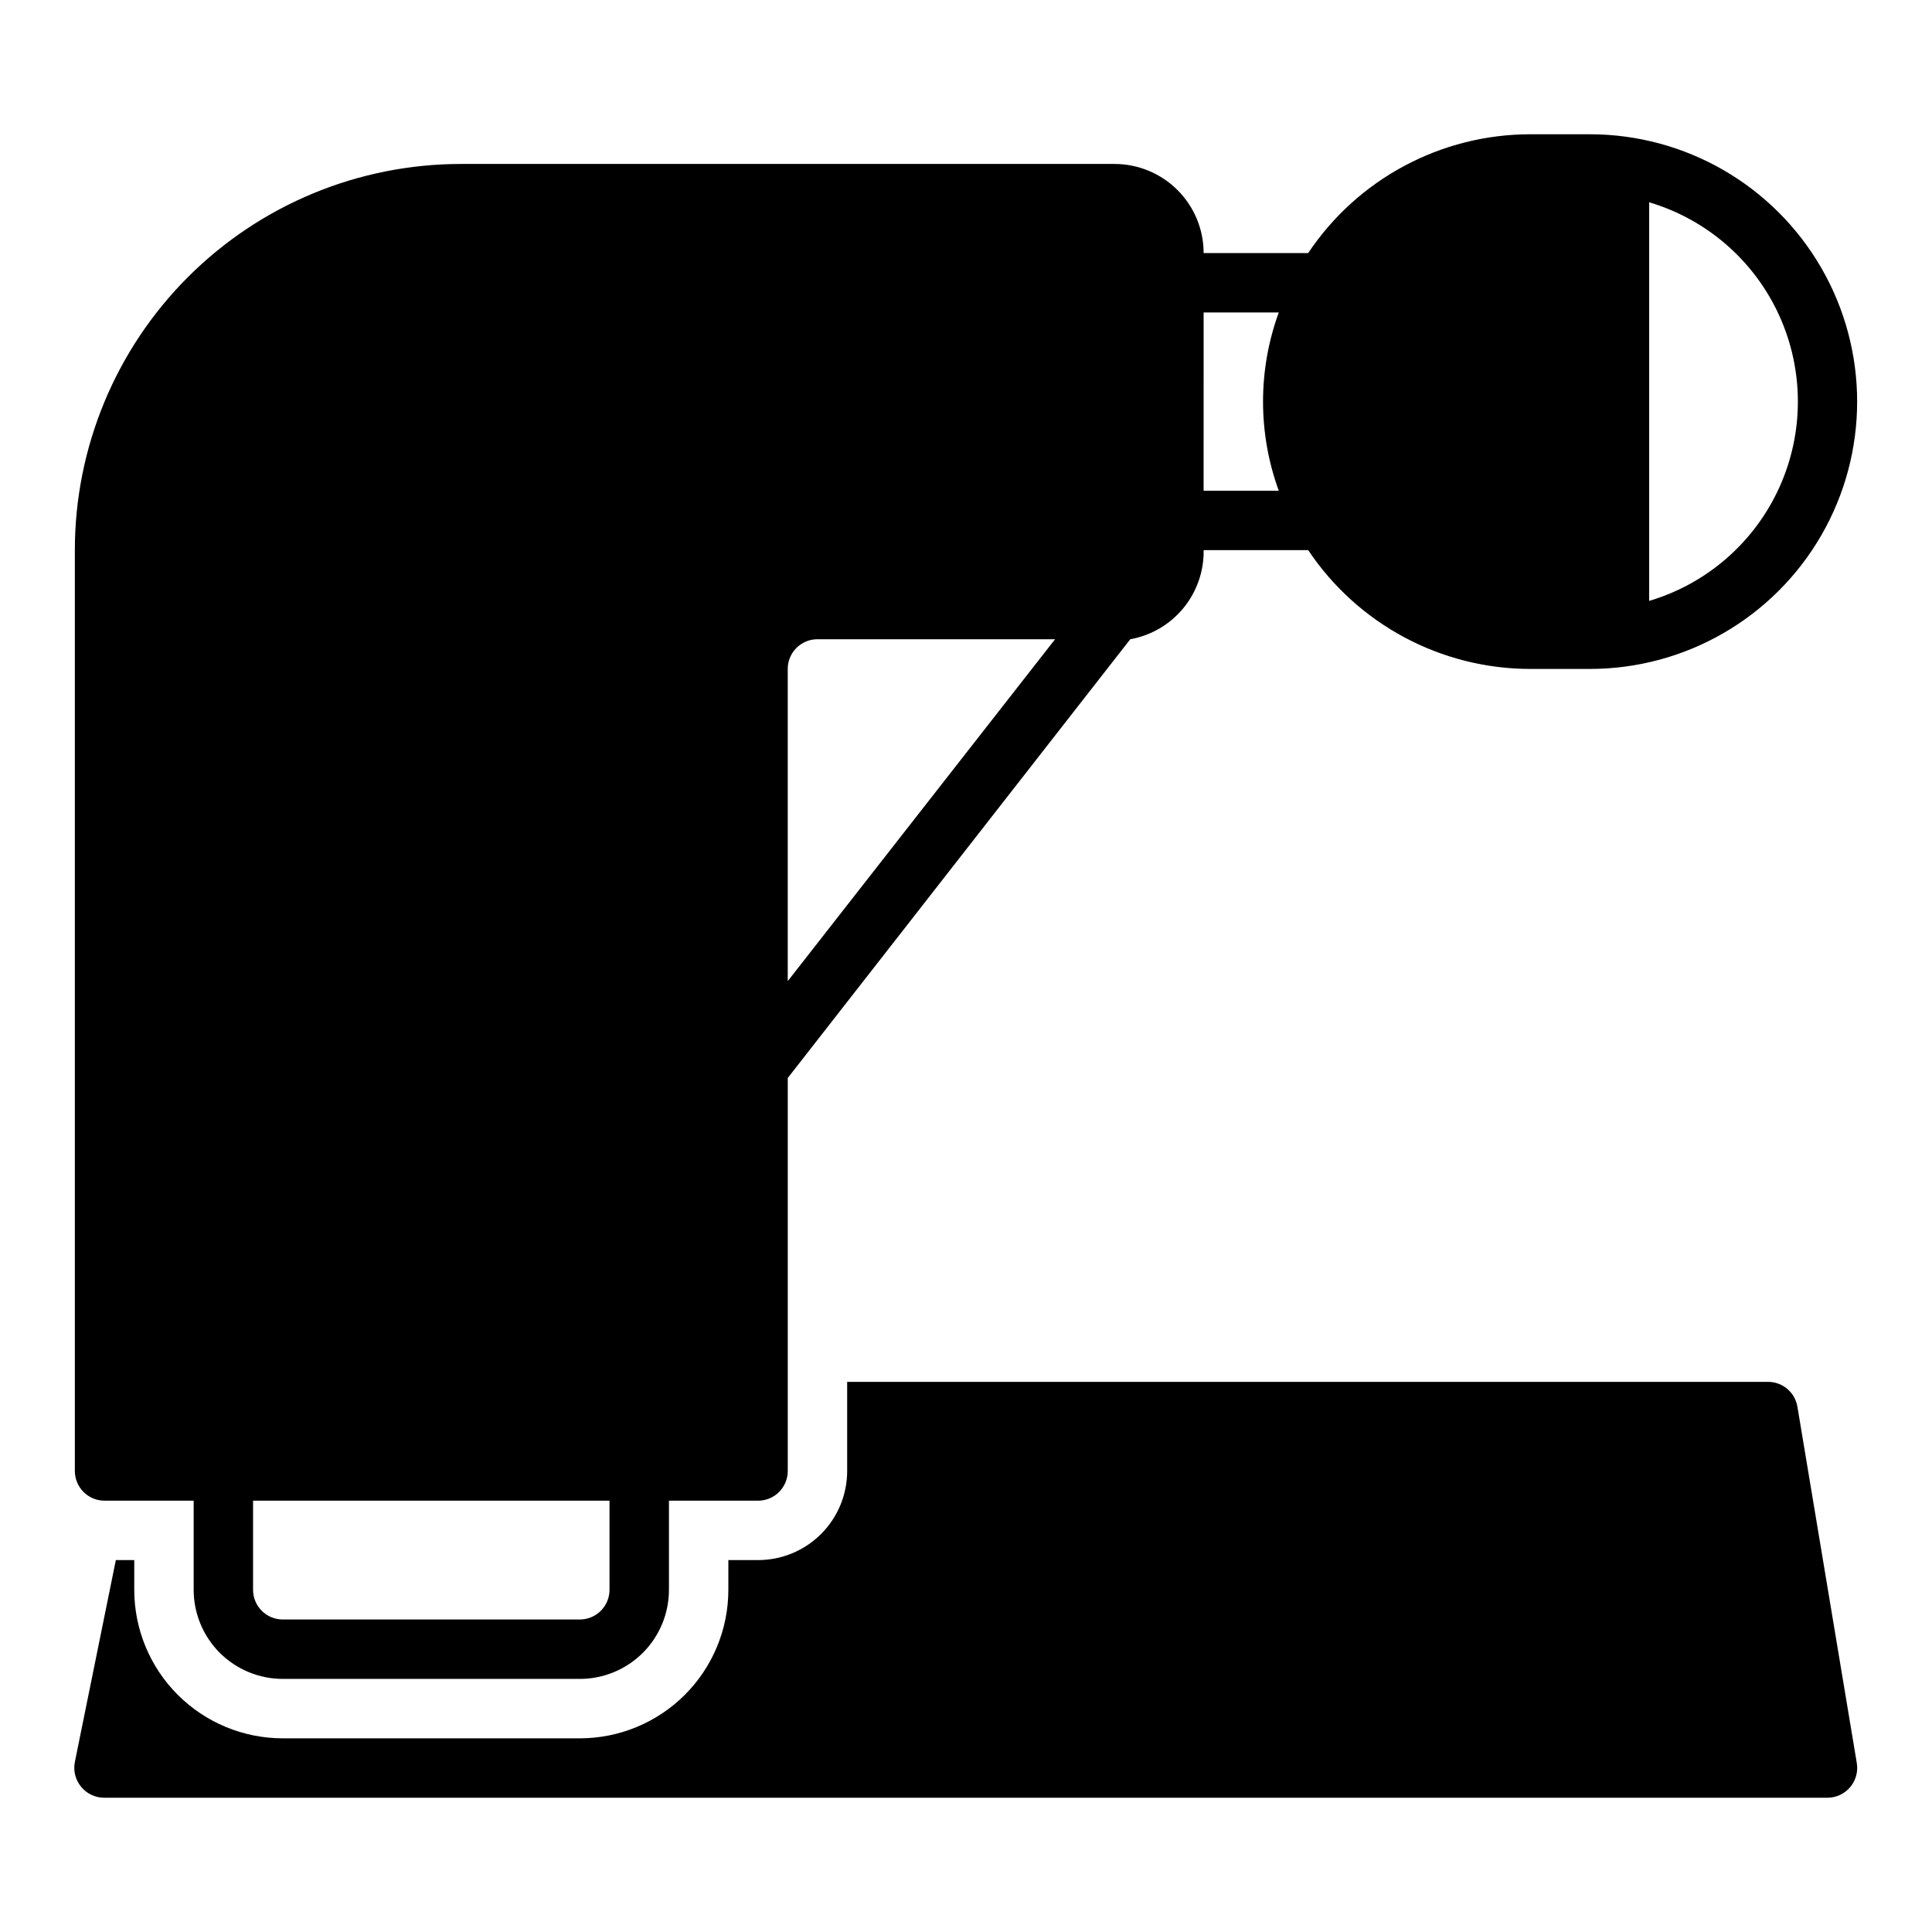
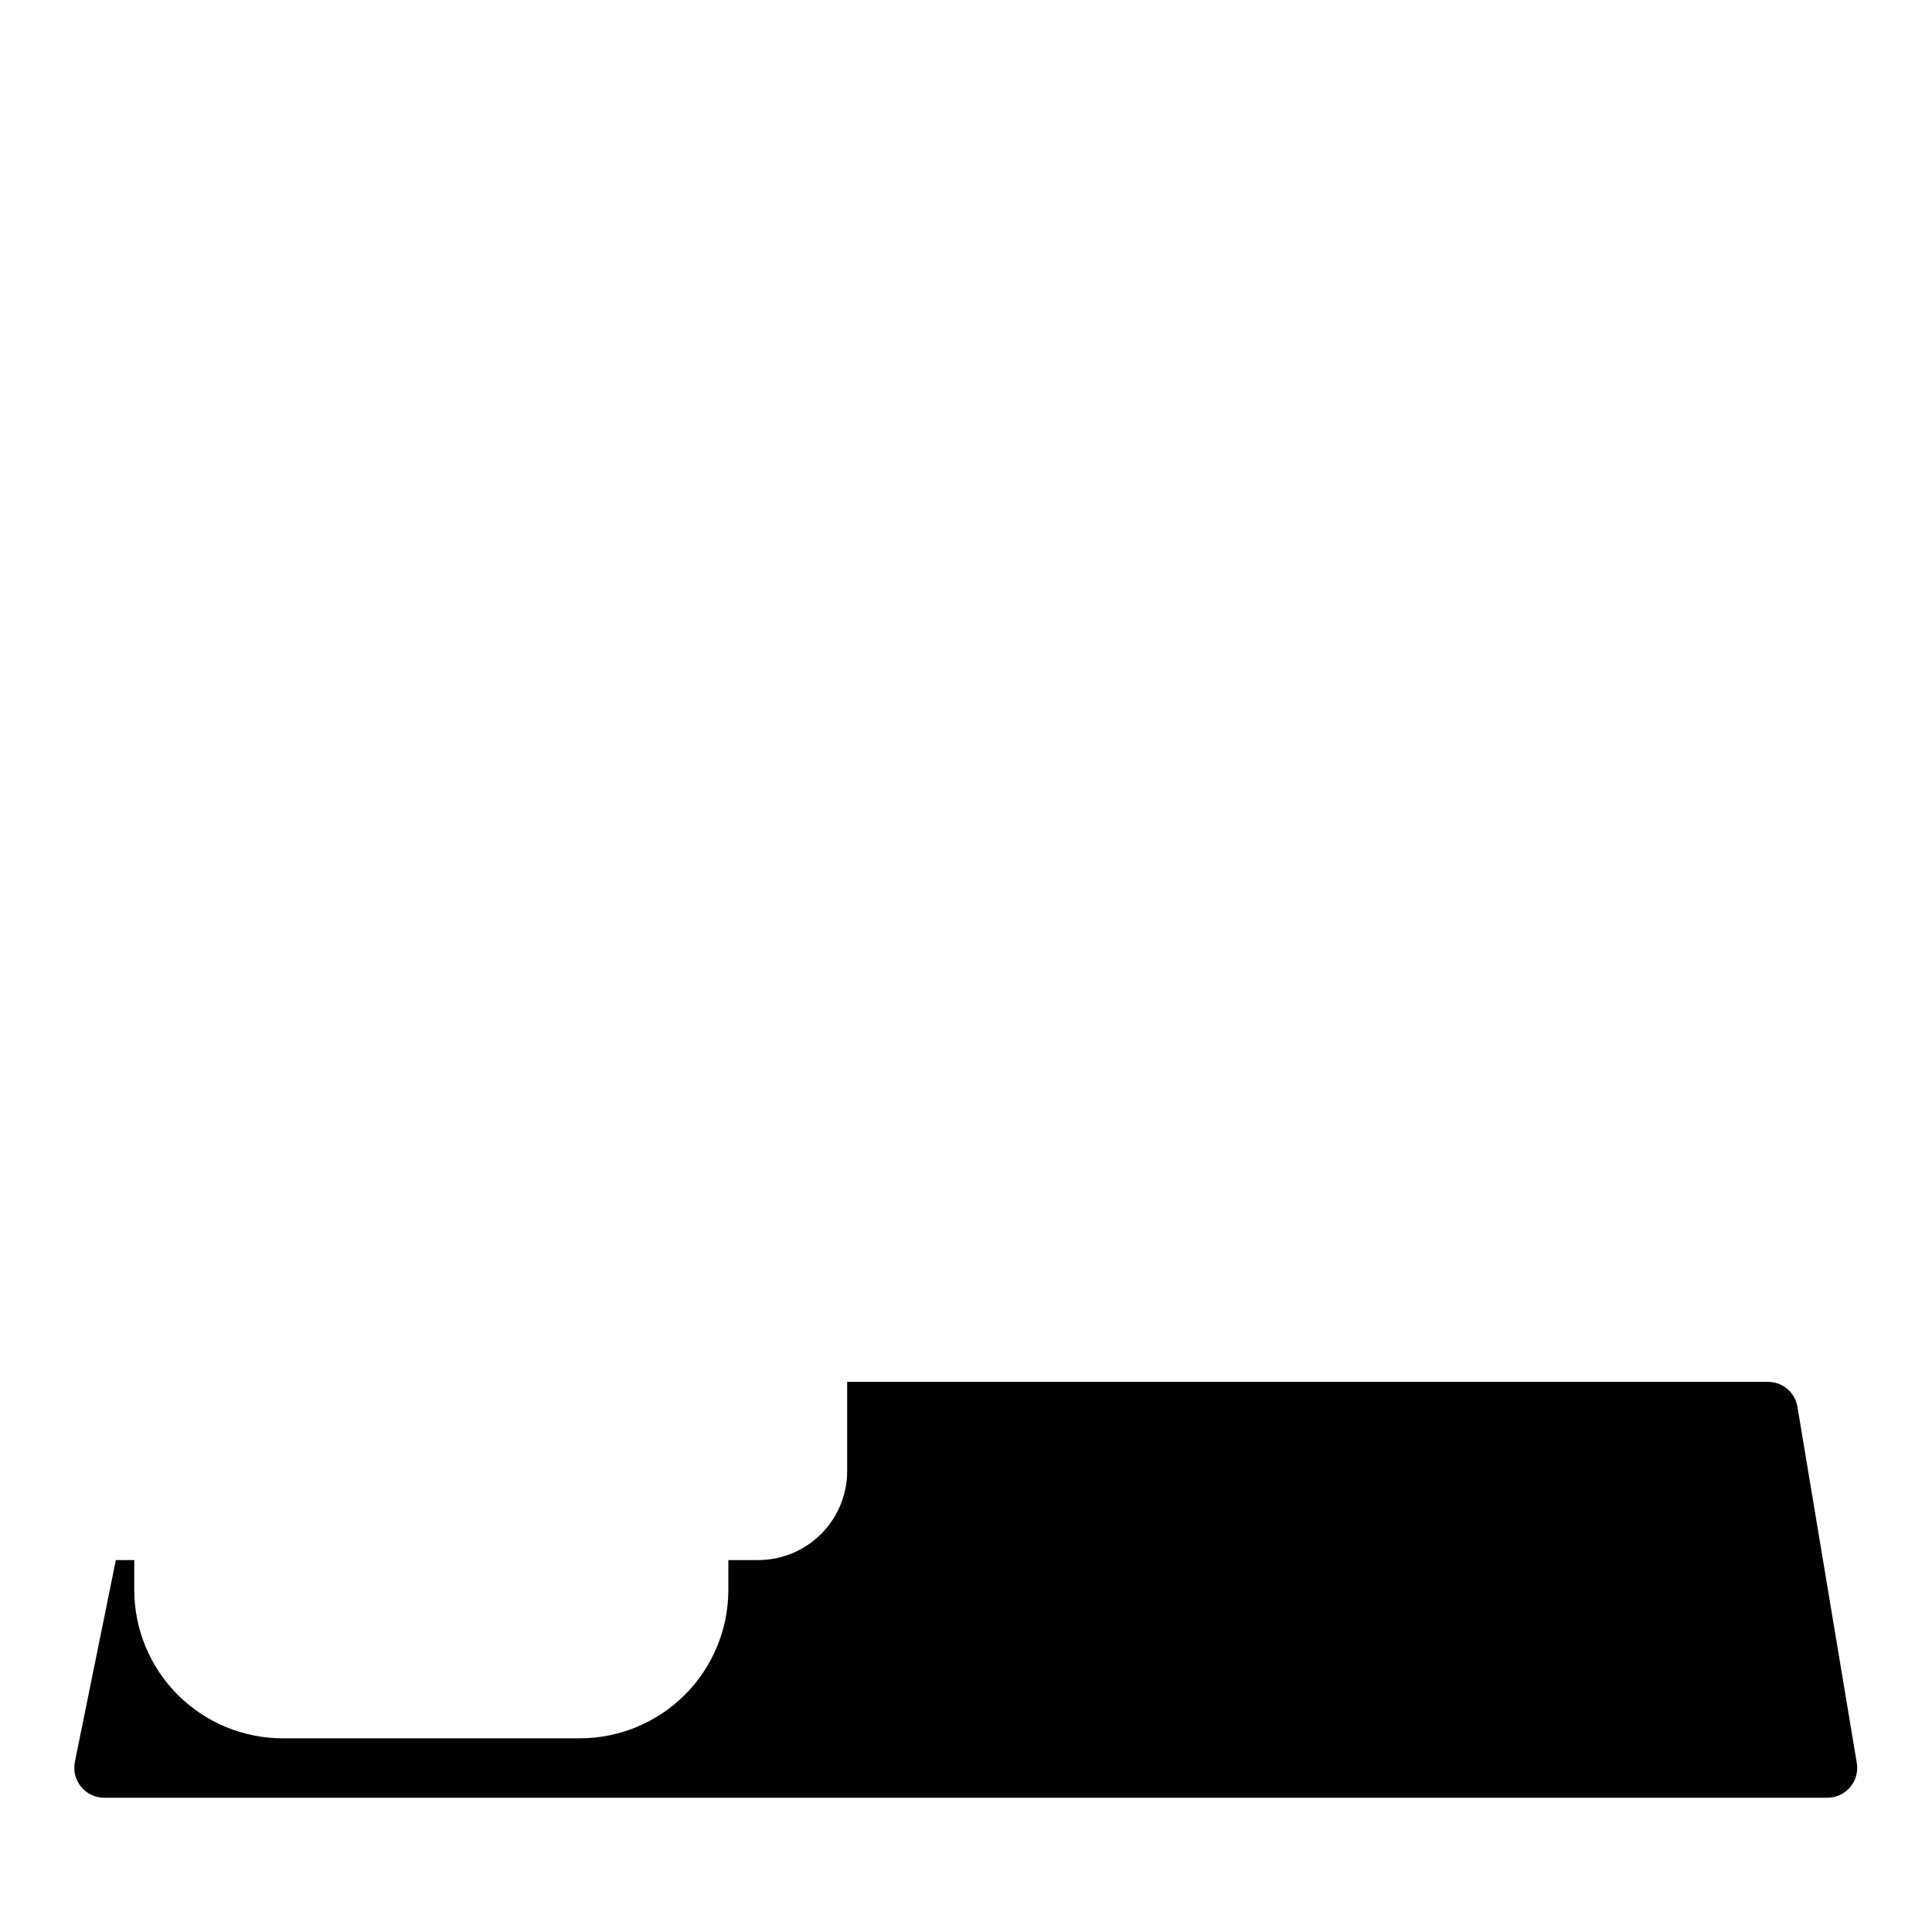
<svg xmlns="http://www.w3.org/2000/svg" fill="#000000" width="800px" height="800px" version="1.1" viewBox="144 144 512 512">
  <g>
    <path d="m612.54 510.21h-244.03v23.617c0 6.262-2.488 12.27-6.918 16.699-4.43 4.426-10.438 6.914-16.699 6.914h-7.871v7.875c0 10.438-4.148 20.449-11.531 27.832-7.379 7.379-17.391 11.527-27.828 11.527h-78.723c-10.438 0-20.449-4.148-27.832-11.527-7.379-7.383-11.527-17.395-11.527-27.832v-7.875h-4.879l-10.867 53.531c-0.453 2.316 0.152 4.715 1.656 6.535 1.516 1.871 3.809 2.945 6.219 2.91h456.58c2.301 0 4.484-1.004 5.981-2.754 1.512-1.754 2.176-4.09 1.812-6.375l-15.742-94.465h-0.004c-0.617-3.82-3.922-6.625-7.793-6.613z" />
-     <path d="m565.31 179.58h-15.746c-23.652 0.008-45.742 11.82-58.883 31.488h-27.707c0-6.266-2.488-12.27-6.918-16.699-4.43-4.43-10.438-6.918-16.699-6.918h-173.18c-27.145 0-53.172 10.781-72.363 29.973-19.191 19.195-29.977 45.223-29.977 72.363v244.04c0 2.086 0.832 4.09 2.309 5.566 1.477 1.477 3.477 2.305 5.566 2.305h23.613v23.617c0 6.262 2.488 12.27 6.918 16.699 4.43 4.426 10.438 6.914 16.699 6.914h78.723c6.262 0 12.27-2.488 16.695-6.914 4.43-4.43 6.918-10.438 6.918-16.699v-23.617h23.617c2.086 0 4.09-0.828 5.566-2.305 1.477-1.477 2.305-3.481 2.305-5.566v-104.15l90.766-116.27c5.516-0.988 10.5-3.906 14.062-8.234s5.469-9.777 5.383-15.383h27.711-0.004c13.141 19.668 35.23 31.48 58.883 31.488h15.746c25.309 0 48.699-13.504 61.355-35.422 12.656-21.922 12.656-48.93 0-70.848-12.656-21.922-36.047-35.426-61.355-35.426zm-259.78 385.73c0 2.086-0.832 4.09-2.305 5.566-1.477 1.477-3.481 2.305-5.566 2.305h-78.723c-4.348 0-7.871-3.523-7.871-7.871v-23.617h94.465zm47.23-244.03v-0.004c0-4.348 3.523-7.871 7.871-7.871h62.977l-70.848 90.605zm110.21-47.23 0.004-47.238h19.918-0.004c-5.559 15.254-5.559 31.98 0 47.234zm118.08 29.207v-105.65c15.281 4.539 27.848 15.477 34.453 29.984 6.606 14.508 6.606 31.164 0 45.672-6.606 14.508-19.172 25.445-34.453 29.984z" />
  </g>
</svg>